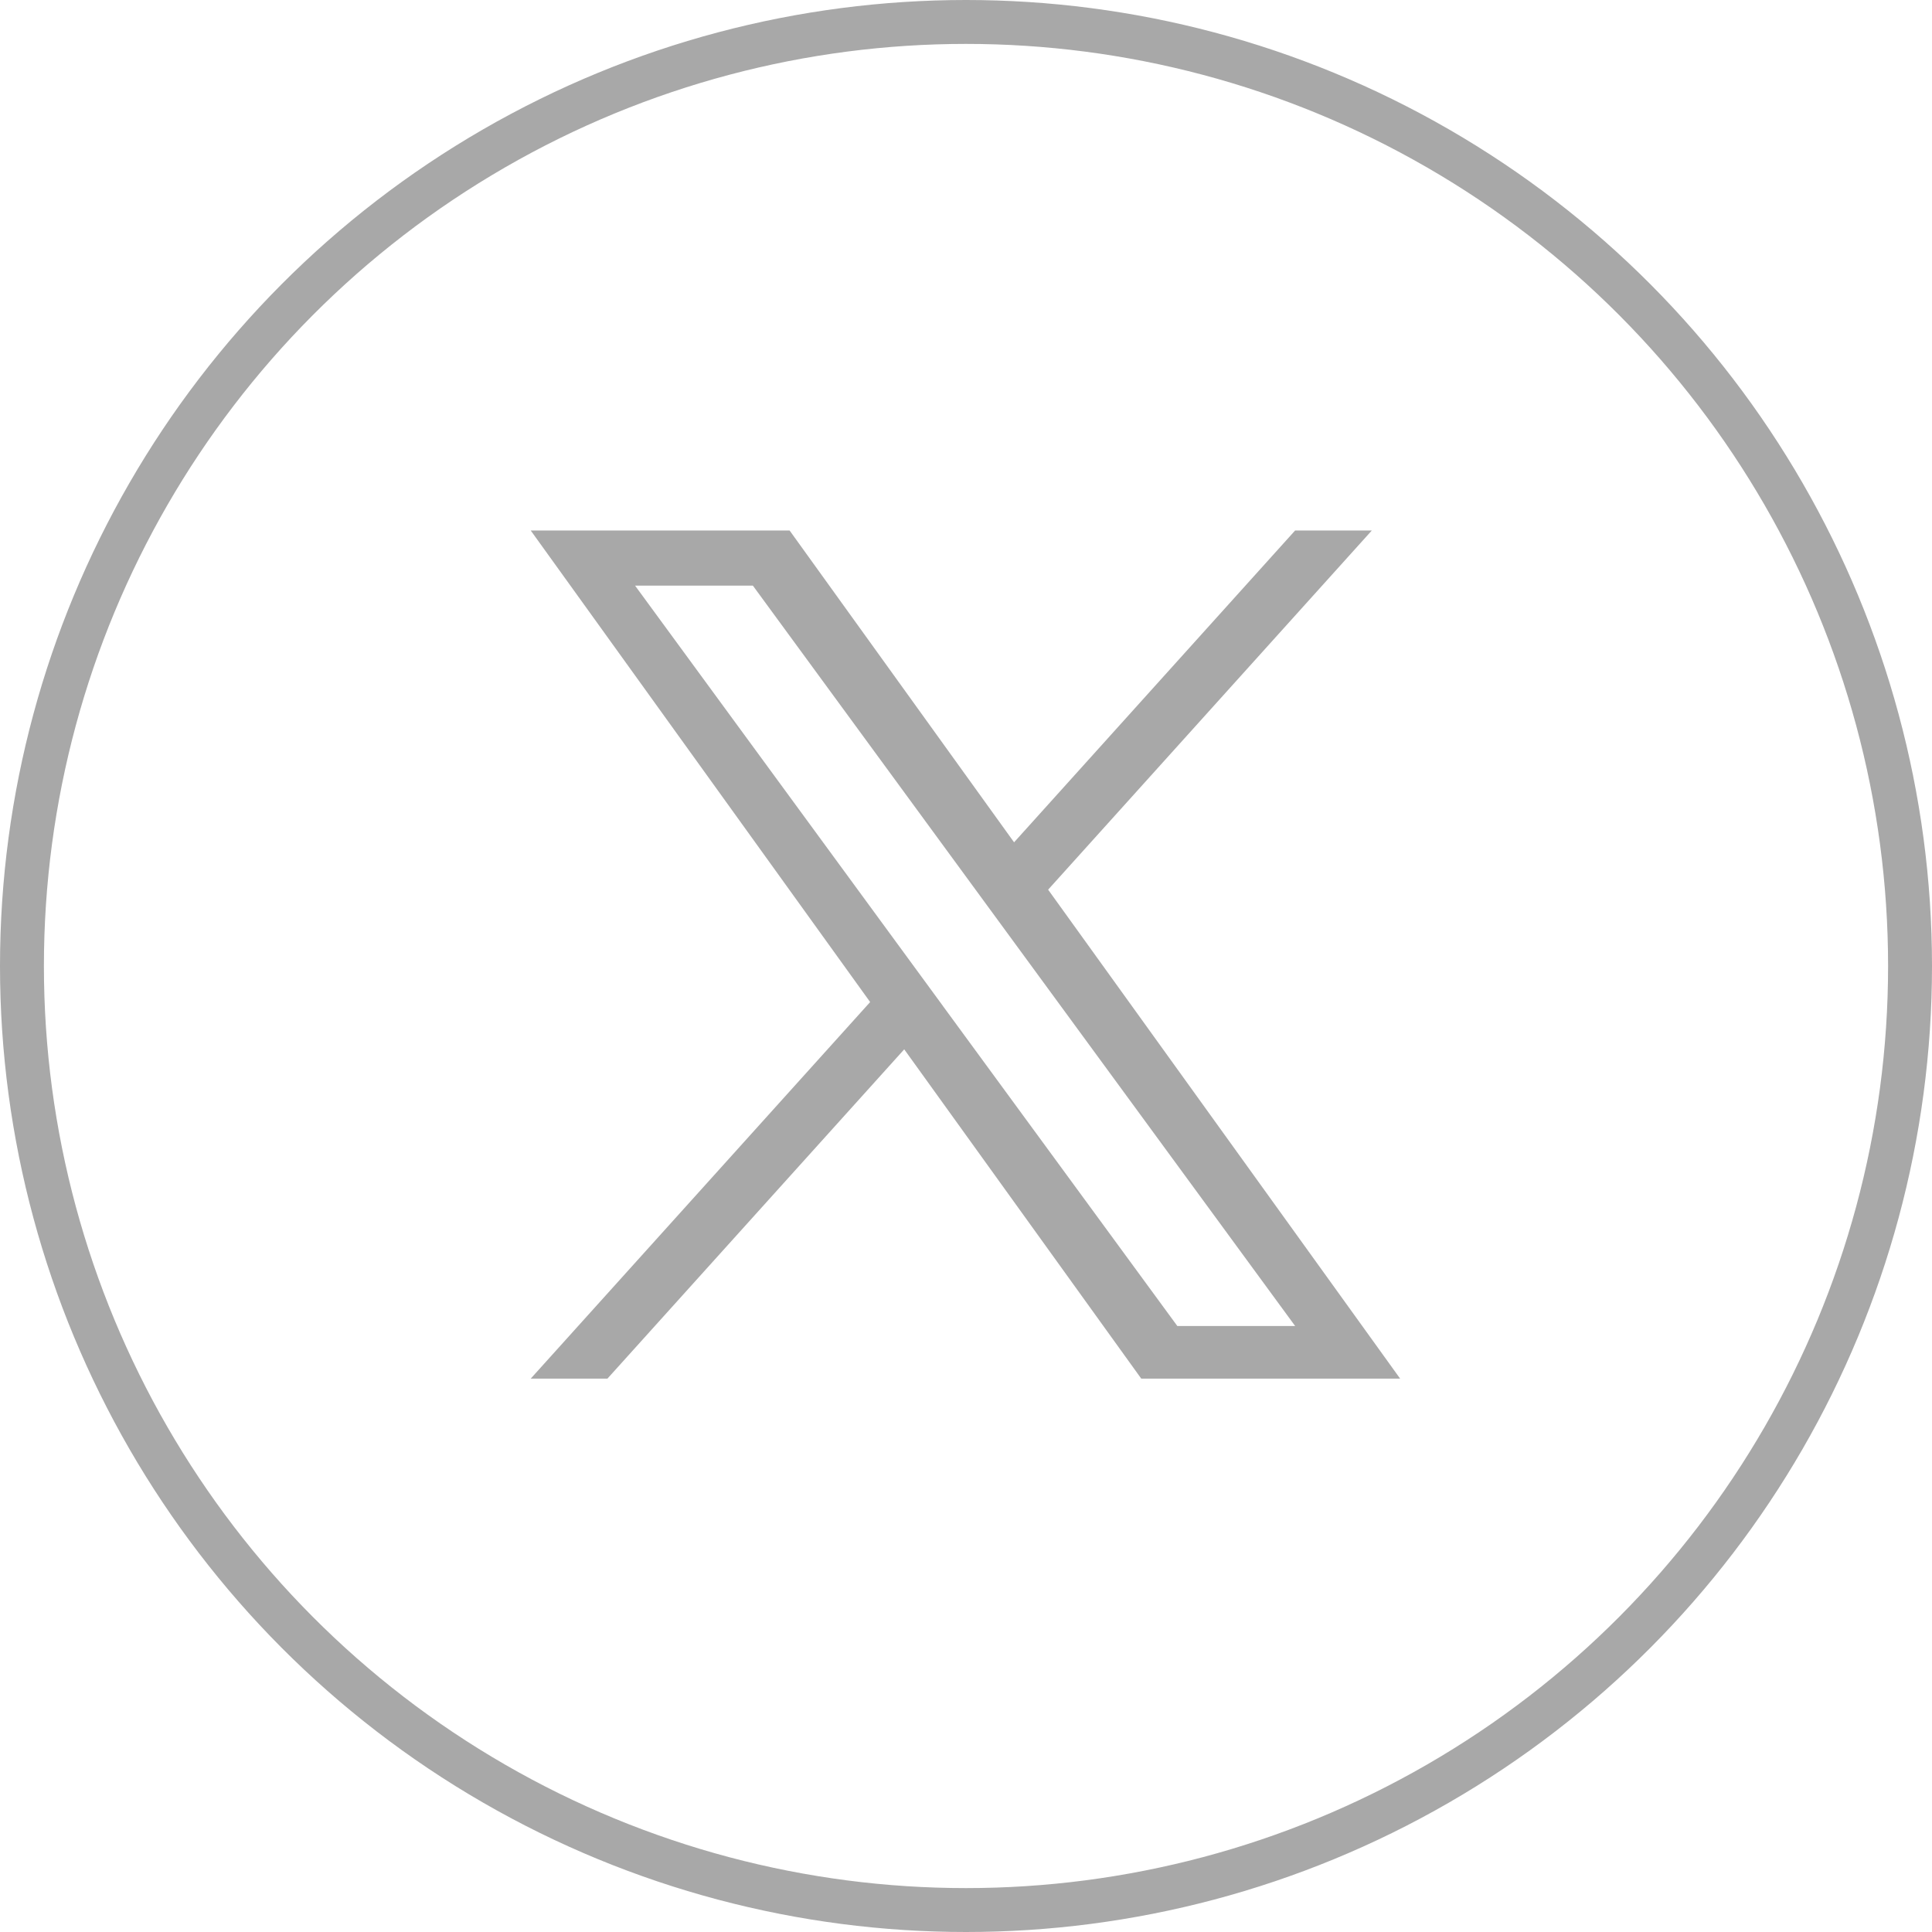
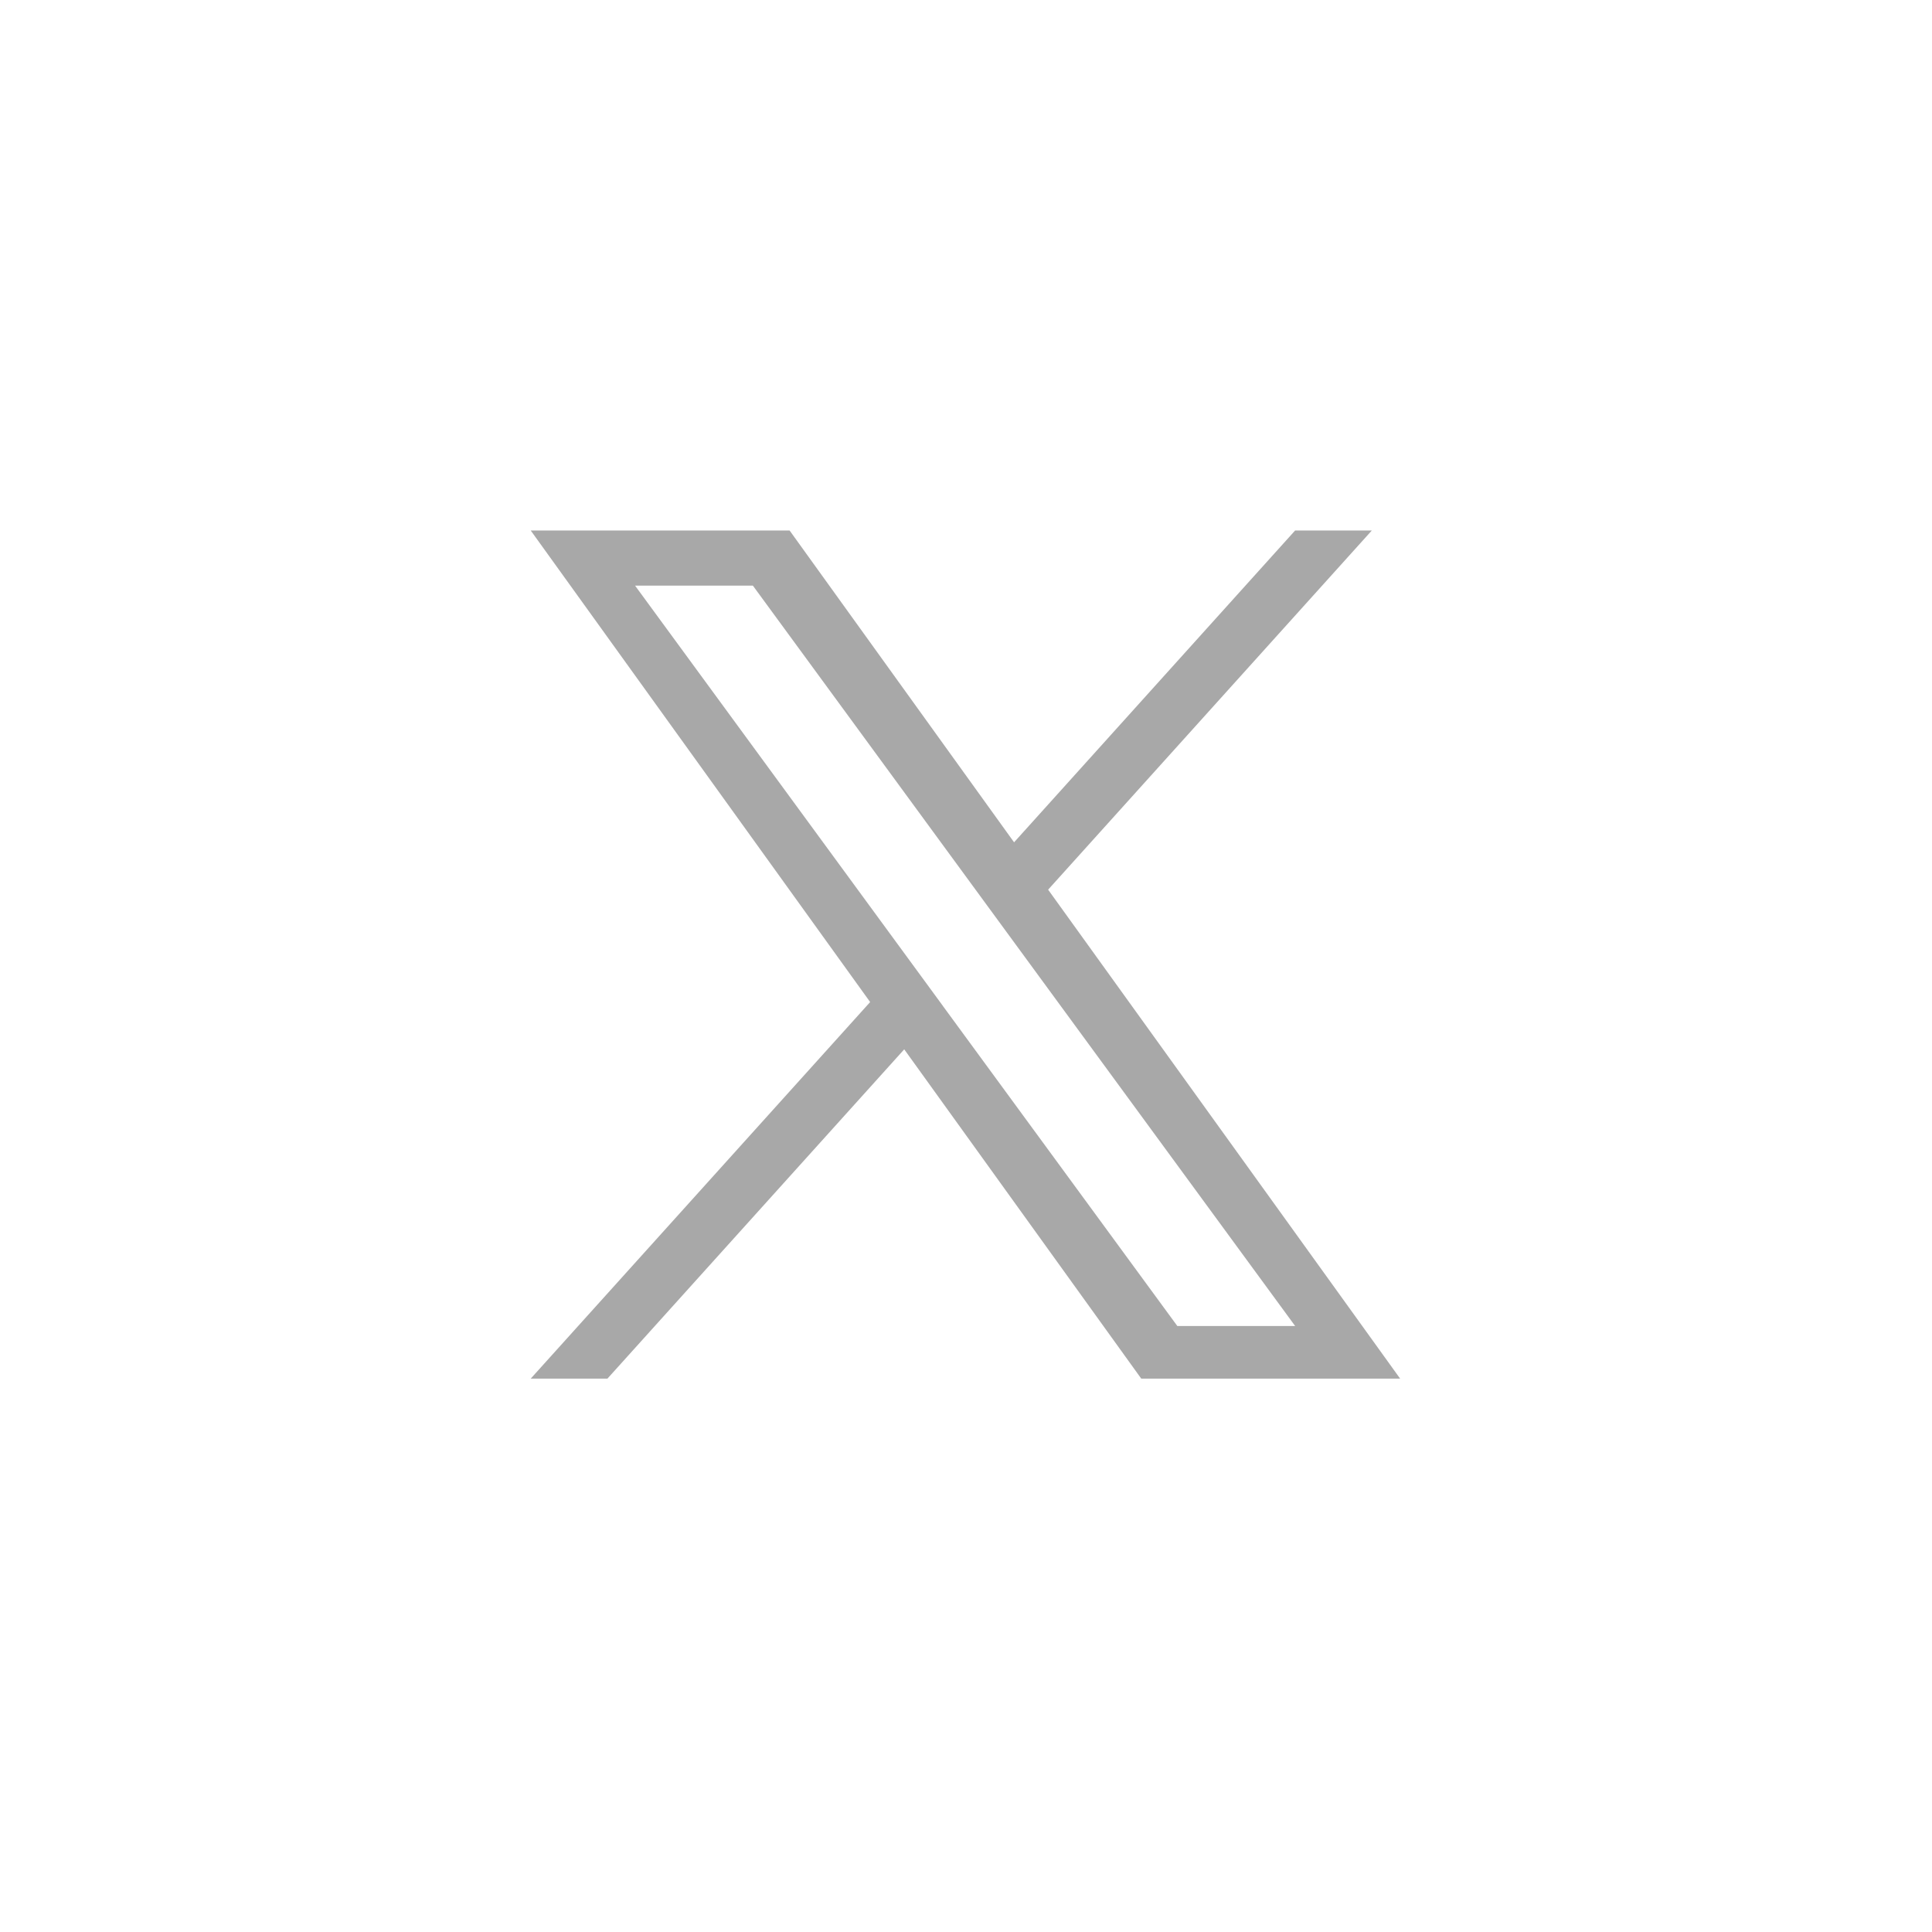
<svg xmlns="http://www.w3.org/2000/svg" width="44" height="44" viewBox="0 0 44 44" fill="none">
-   <circle cx="22" cy="22" r="21.5" stroke="#A8A8A8" />
-   <path d="M23.871 20.261L31.242 12.082H29.495L23.095 19.183L17.983 12.082H12.087L19.817 22.821L12.087 31.397H13.834L20.593 23.898L25.991 31.397H31.887L23.87 20.261H23.871ZM21.478 22.915L20.695 21.846L14.463 13.337H17.146L22.175 20.204L22.958 21.273L29.496 30.199H26.813L21.478 22.916V22.915Z" fill="#A8A8A8" />
+   <path d="M23.871 20.261L31.242 12.082H29.495L23.095 19.183L17.983 12.082H12.087L19.817 22.821L12.087 31.397H13.834L20.593 23.898L25.991 31.397H31.887L23.87 20.261H23.871ZM21.478 22.915L20.695 21.846L14.463 13.337H17.146L22.175 20.204L22.958 21.273L29.496 30.199H26.813L21.478 22.916Z" fill="#A8A8A8" />
</svg>